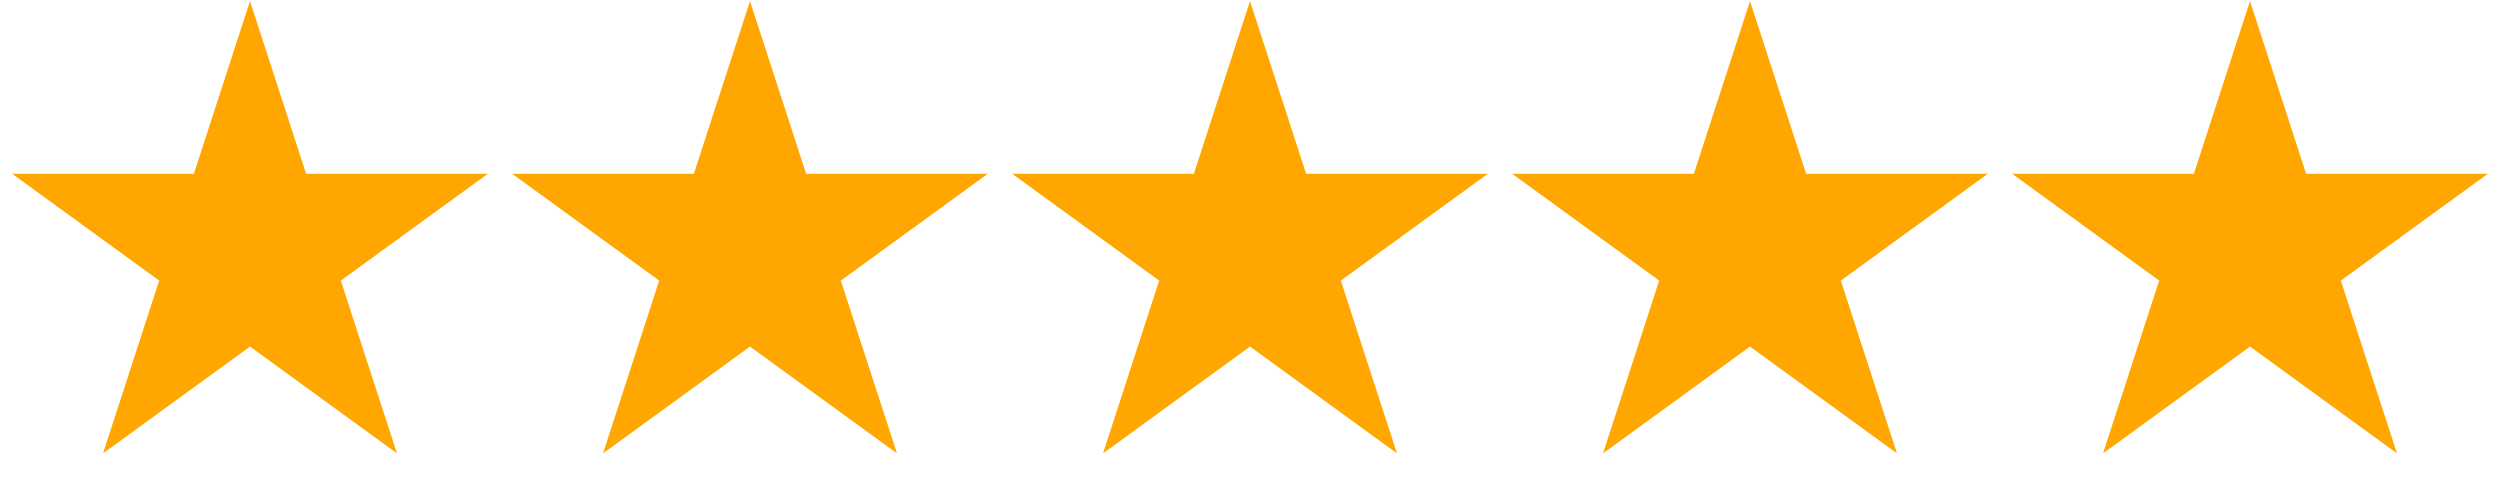
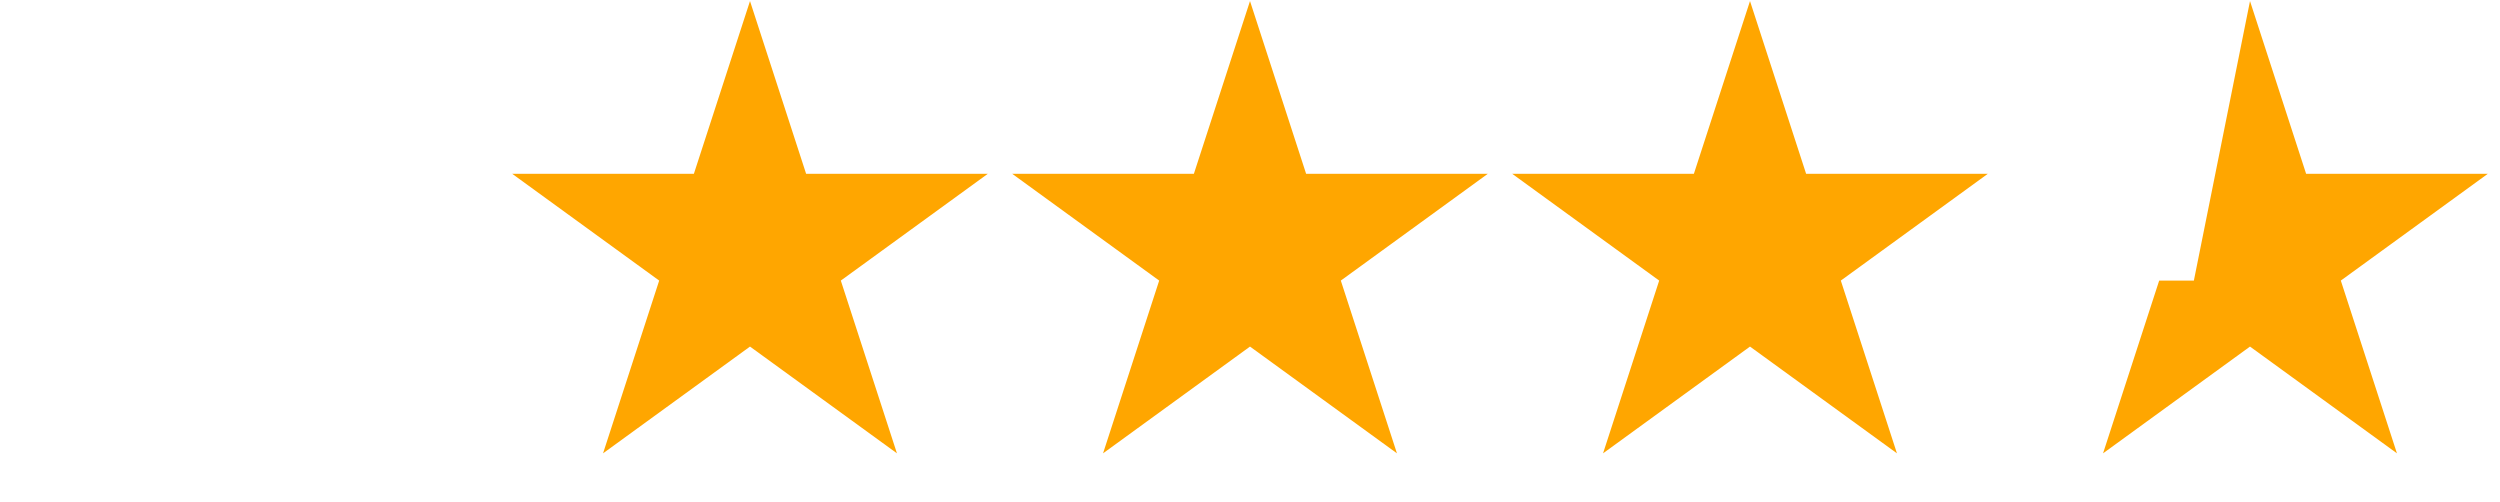
<svg xmlns="http://www.w3.org/2000/svg" width="697" height="140" viewBox="0 0 697 140" fill="none">
-   <path d="M69.7 0.3L85.349 48.462H135.989L95.02 78.227L110.669 126.389L69.7 96.623L28.731 126.389L44.38 78.227L3.411 48.462H54.051L69.7 0.3Z" fill="#FFA600" />
  <path d="M209.1 0.3L224.749 48.462H275.389L234.42 78.227L250.069 126.389L209.1 96.623L168.131 126.389L183.78 78.227L142.811 48.462H193.451L209.1 0.3Z" fill="#FFA600" />
  <path d="M348.5 0.3L364.149 48.462H414.789L373.82 78.227L389.469 126.389L348.5 96.623L307.531 126.389L323.18 78.227L282.211 48.462H332.851L348.5 0.3Z" fill="#FFA600" />
  <path d="M487.9 0.3L503.549 48.462H554.189L513.22 78.227L528.869 126.389L487.9 96.623L446.931 126.389L462.58 78.227L421.611 48.462H472.251L487.9 0.3Z" fill="#FFA600" />
-   <path d="M627.3 0.3L642.949 48.462H693.589L652.62 78.227L668.269 126.389L627.3 96.623L586.331 126.389L601.98 78.227L561.011 48.462H611.651L627.3 0.3Z" fill="#FFA600" />
+   <path d="M627.3 0.3L642.949 48.462H693.589L652.62 78.227L668.269 126.389L627.3 96.623L586.331 126.389L601.98 78.227H611.651L627.3 0.3Z" fill="#FFA600" />
</svg>